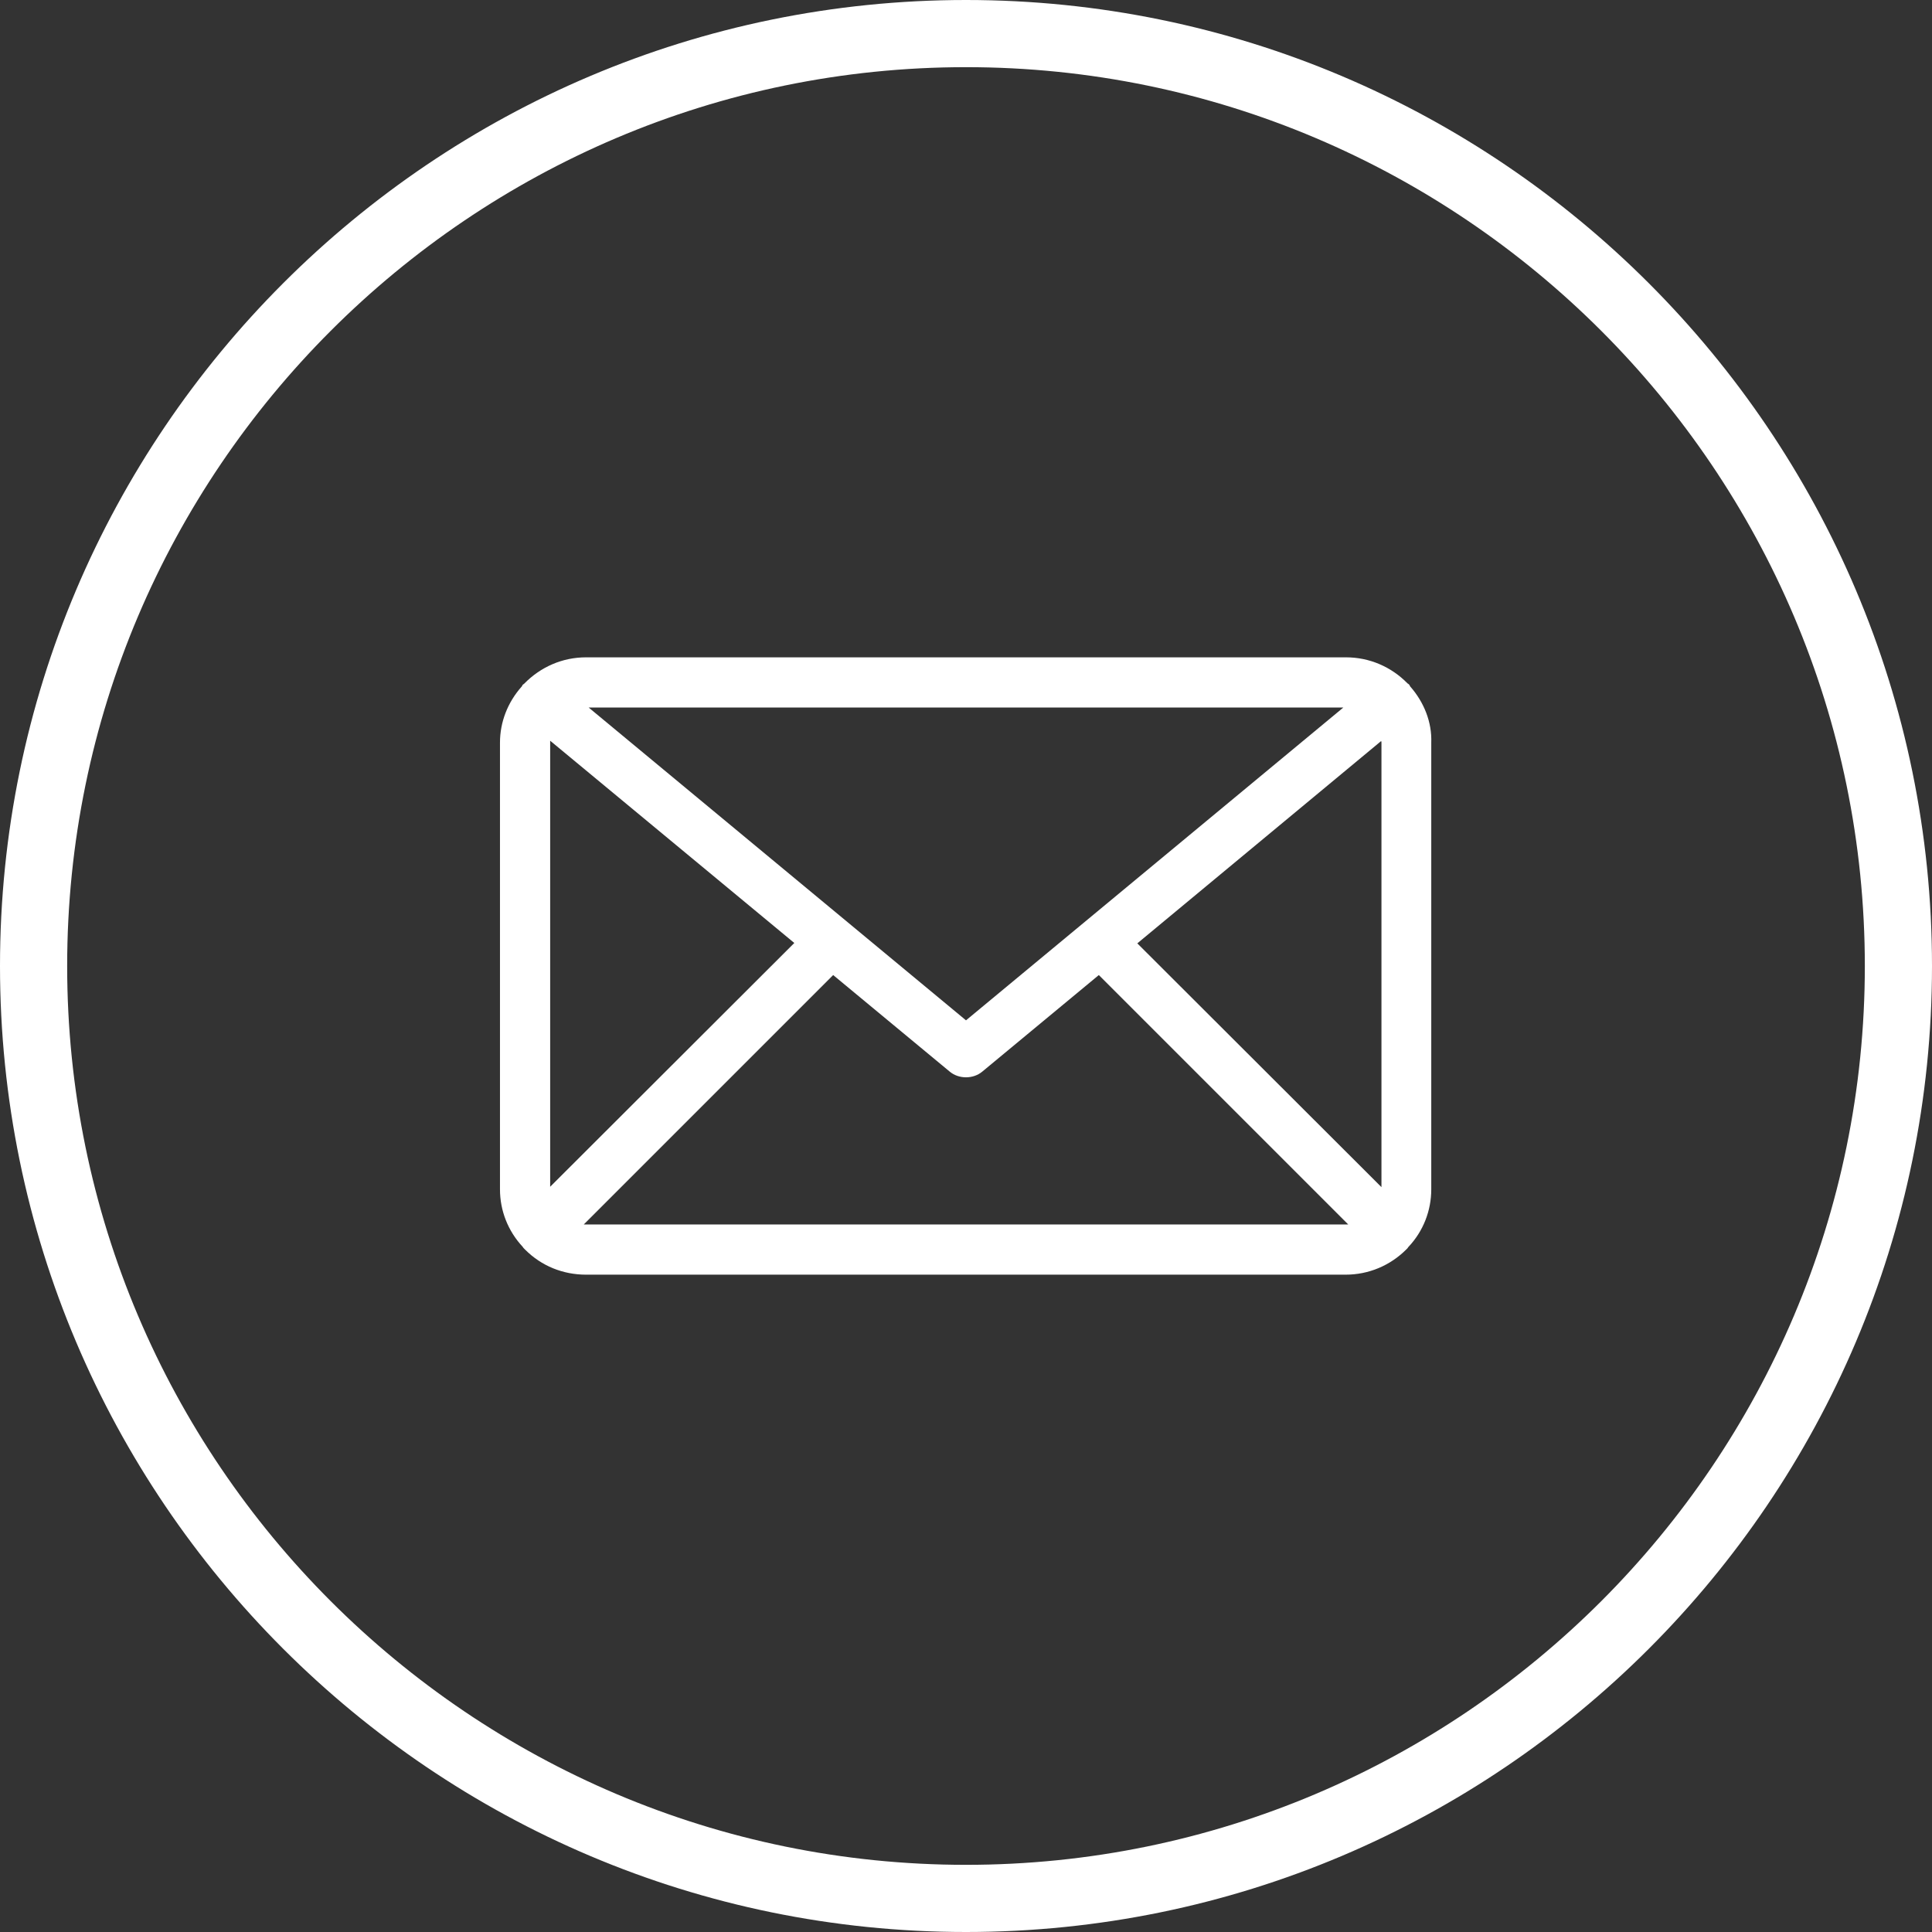
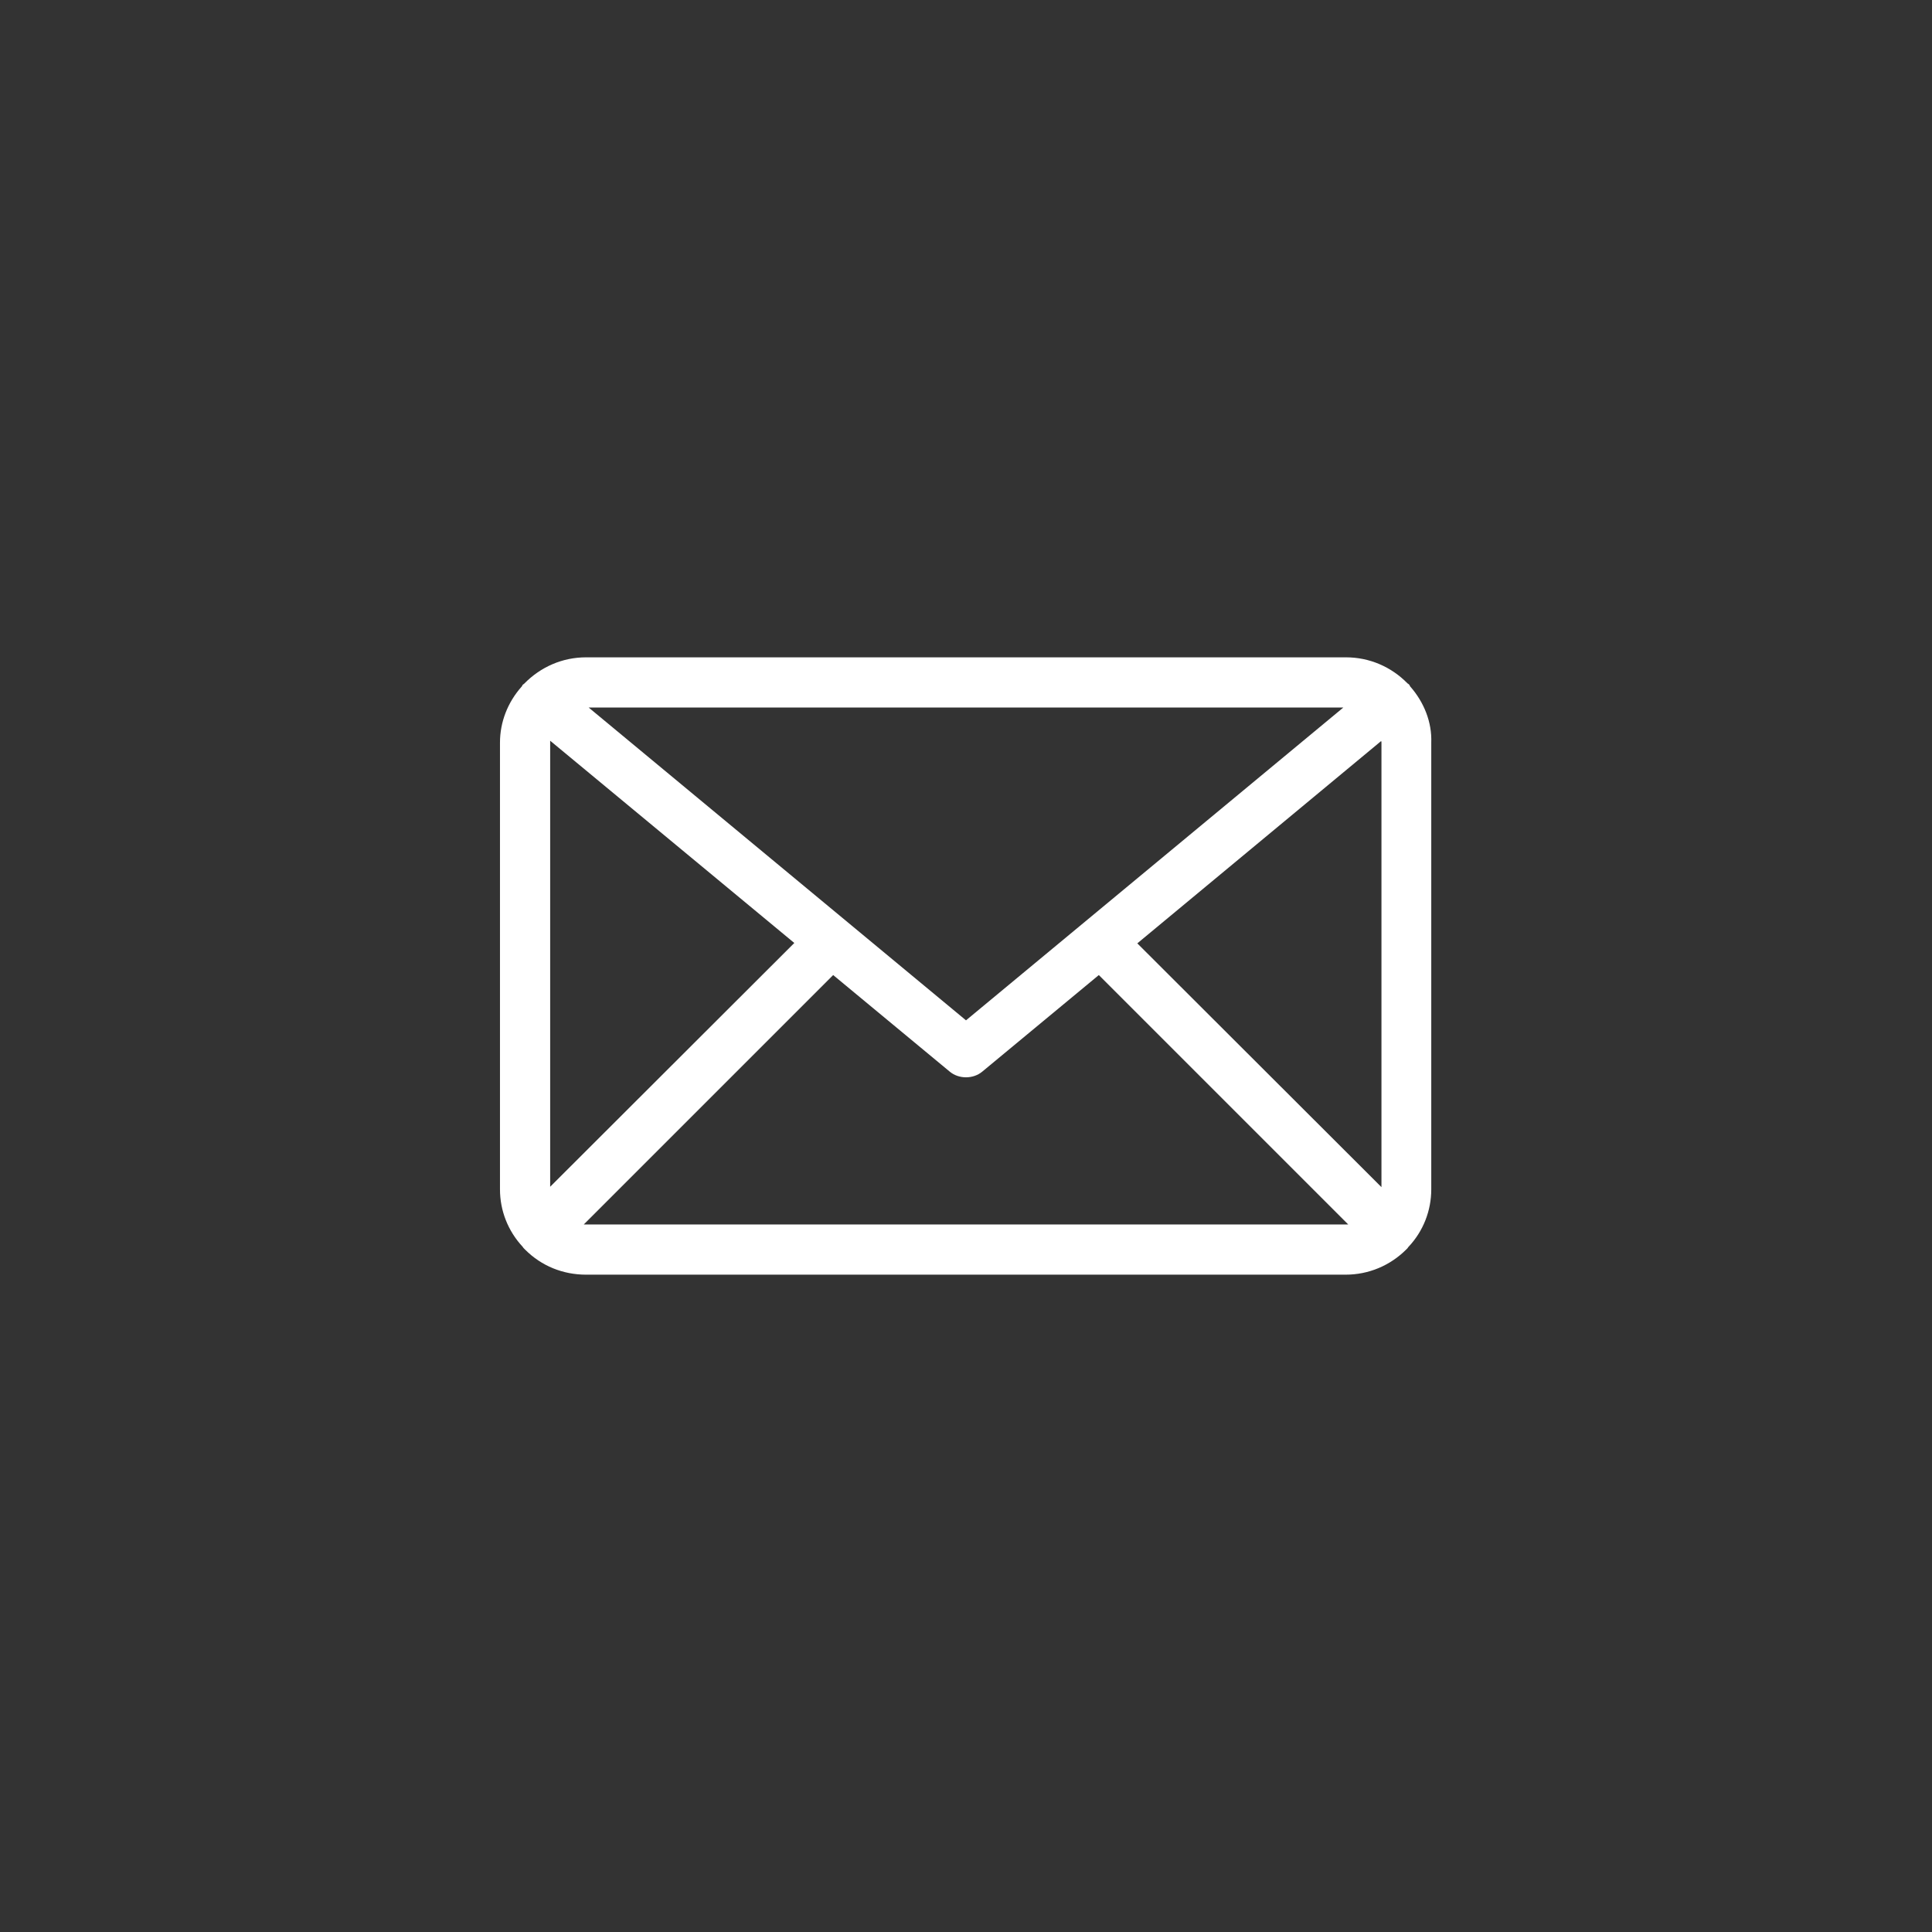
<svg xmlns="http://www.w3.org/2000/svg" version="1.1" id="Livello_1" x="0px" y="0px" viewBox="0 0 512 512" style="enable-background:new 0 0 512 512;" xml:space="preserve">
  <rect x="0" y="0" width="512" height="512" fill="#333333" stroke="none" />
  <style type="text/css">
	.st0{fill:#FFFFFF;}
</style>
  <g>
    <g>
-       <path class="st0" d="M256,512C114.8,512,0,397.2,0,256C0,114.8,114.8,0,256,0s256,114.8,256,256C512,397.2,397.2,512,256,512z     M256,17.8C124.7,17.8,17.8,124.7,17.8,256S124.7,494.2,256,494.2S494.2,387.3,494.2,256S387.3,17.8,256,17.8z" />
-     </g>
+       </g>
  </g>
  <path class="st0" d="M373.7,181.9l-0.2-0.4l-0.1-0.1c-0.1-0.1-0.2-0.2-0.4-0.3c-4.3-4.4-10.1-6.9-16.3-6.9H155.3  c-6.2,0-12,2.5-16.4,7l-0.4,0.3l-0.2,0.4c0,0-0.1,0.1-0.1,0.1c-3.7,4.2-5.7,9.4-5.7,14.8v118.4c0,5.6,2.1,11,6,15.2  c0.1,0.2,0.3,0.4,0.4,0.5l0.3,0.3c4.3,4.3,10,6.6,16.1,6.6h201.3c6.1,0,11.8-2.4,16.1-6.7c0.1-0.1,0.2-0.2,0.3-0.3l0.2-0.3  c4-4.2,6.1-9.7,6.1-15.3V196.8C379.5,191.4,377.4,186.1,373.7,181.9z M366.1,196.8v117.8l-64.7-64.6l64.6-53.6  C366.1,196.5,366.1,196.6,366.1,196.8z M156,187.5H356l-100,82.9L156,187.5z M220.8,258.4l30.9,25.6c2.4,2,6.2,2,8.6,0l30.9-25.6  l66.1,66.1c-0.2,0-0.4,0-0.6,0H155.3c-0.2,0-0.4,0-0.6,0L220.8,258.4z M210.5,249.9l-64.7,64.6V196.8c0-0.2,0-0.3,0-0.5L210.5,249.9  z" />
</svg>